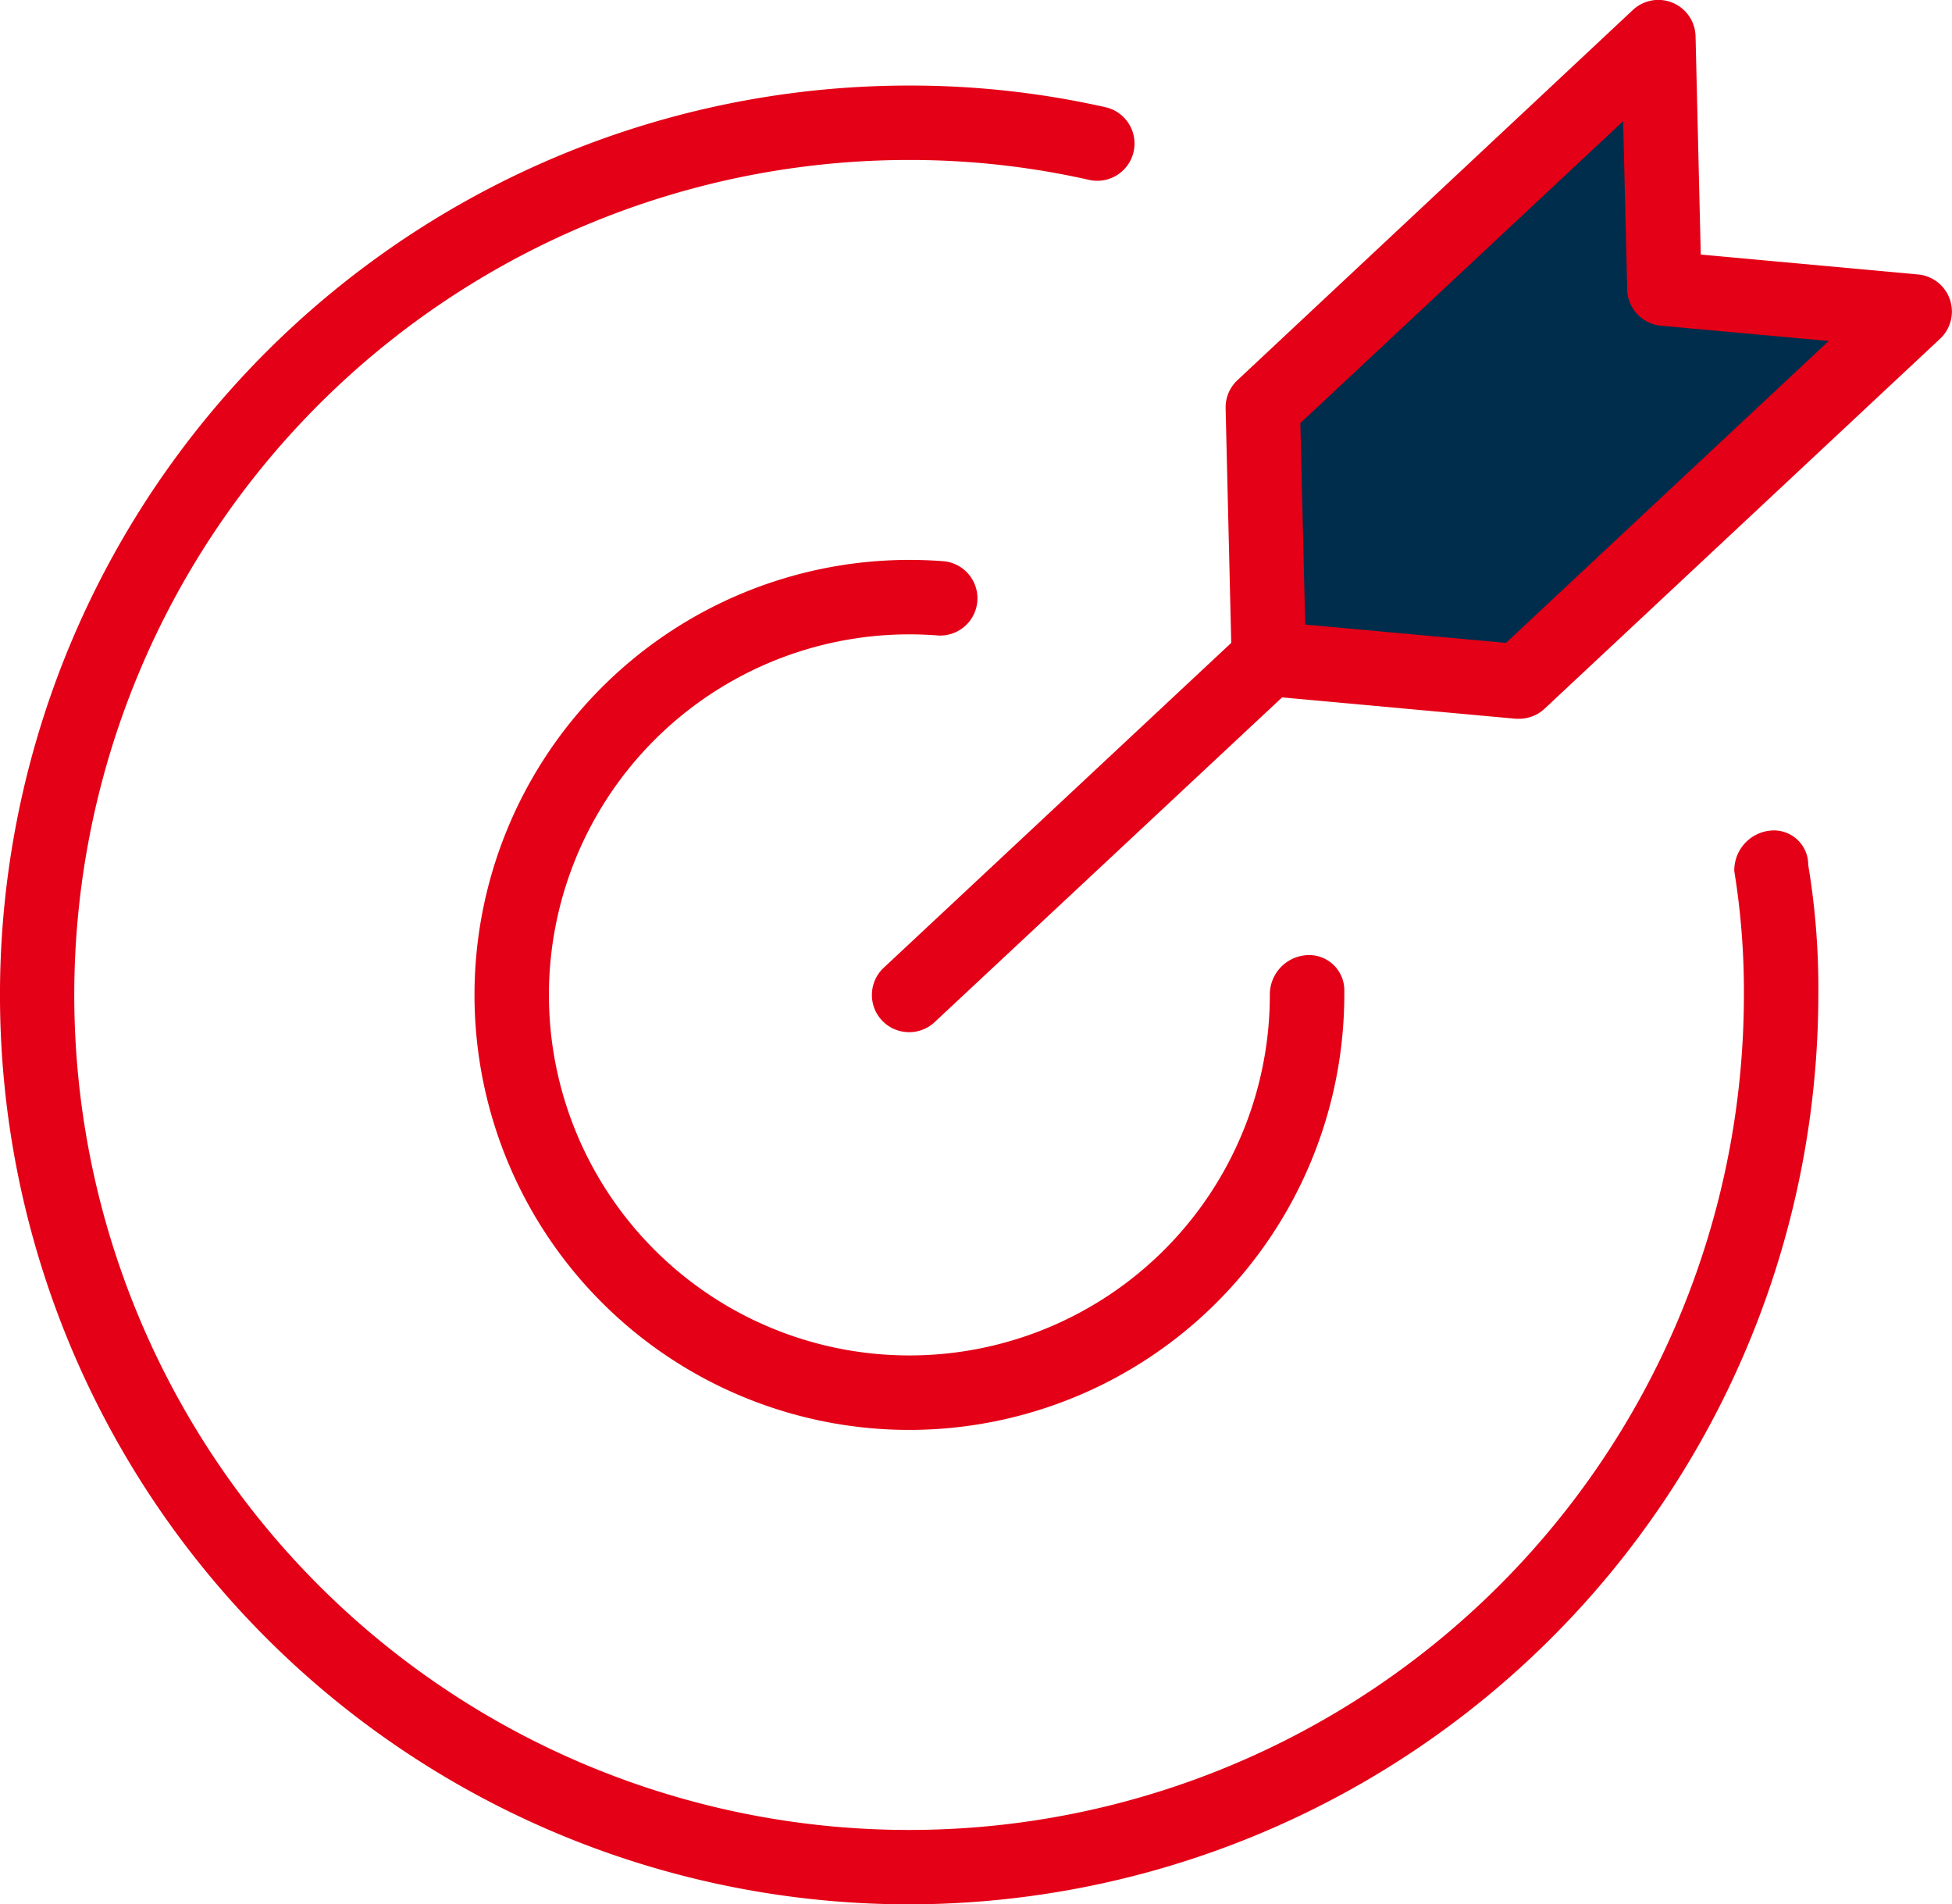
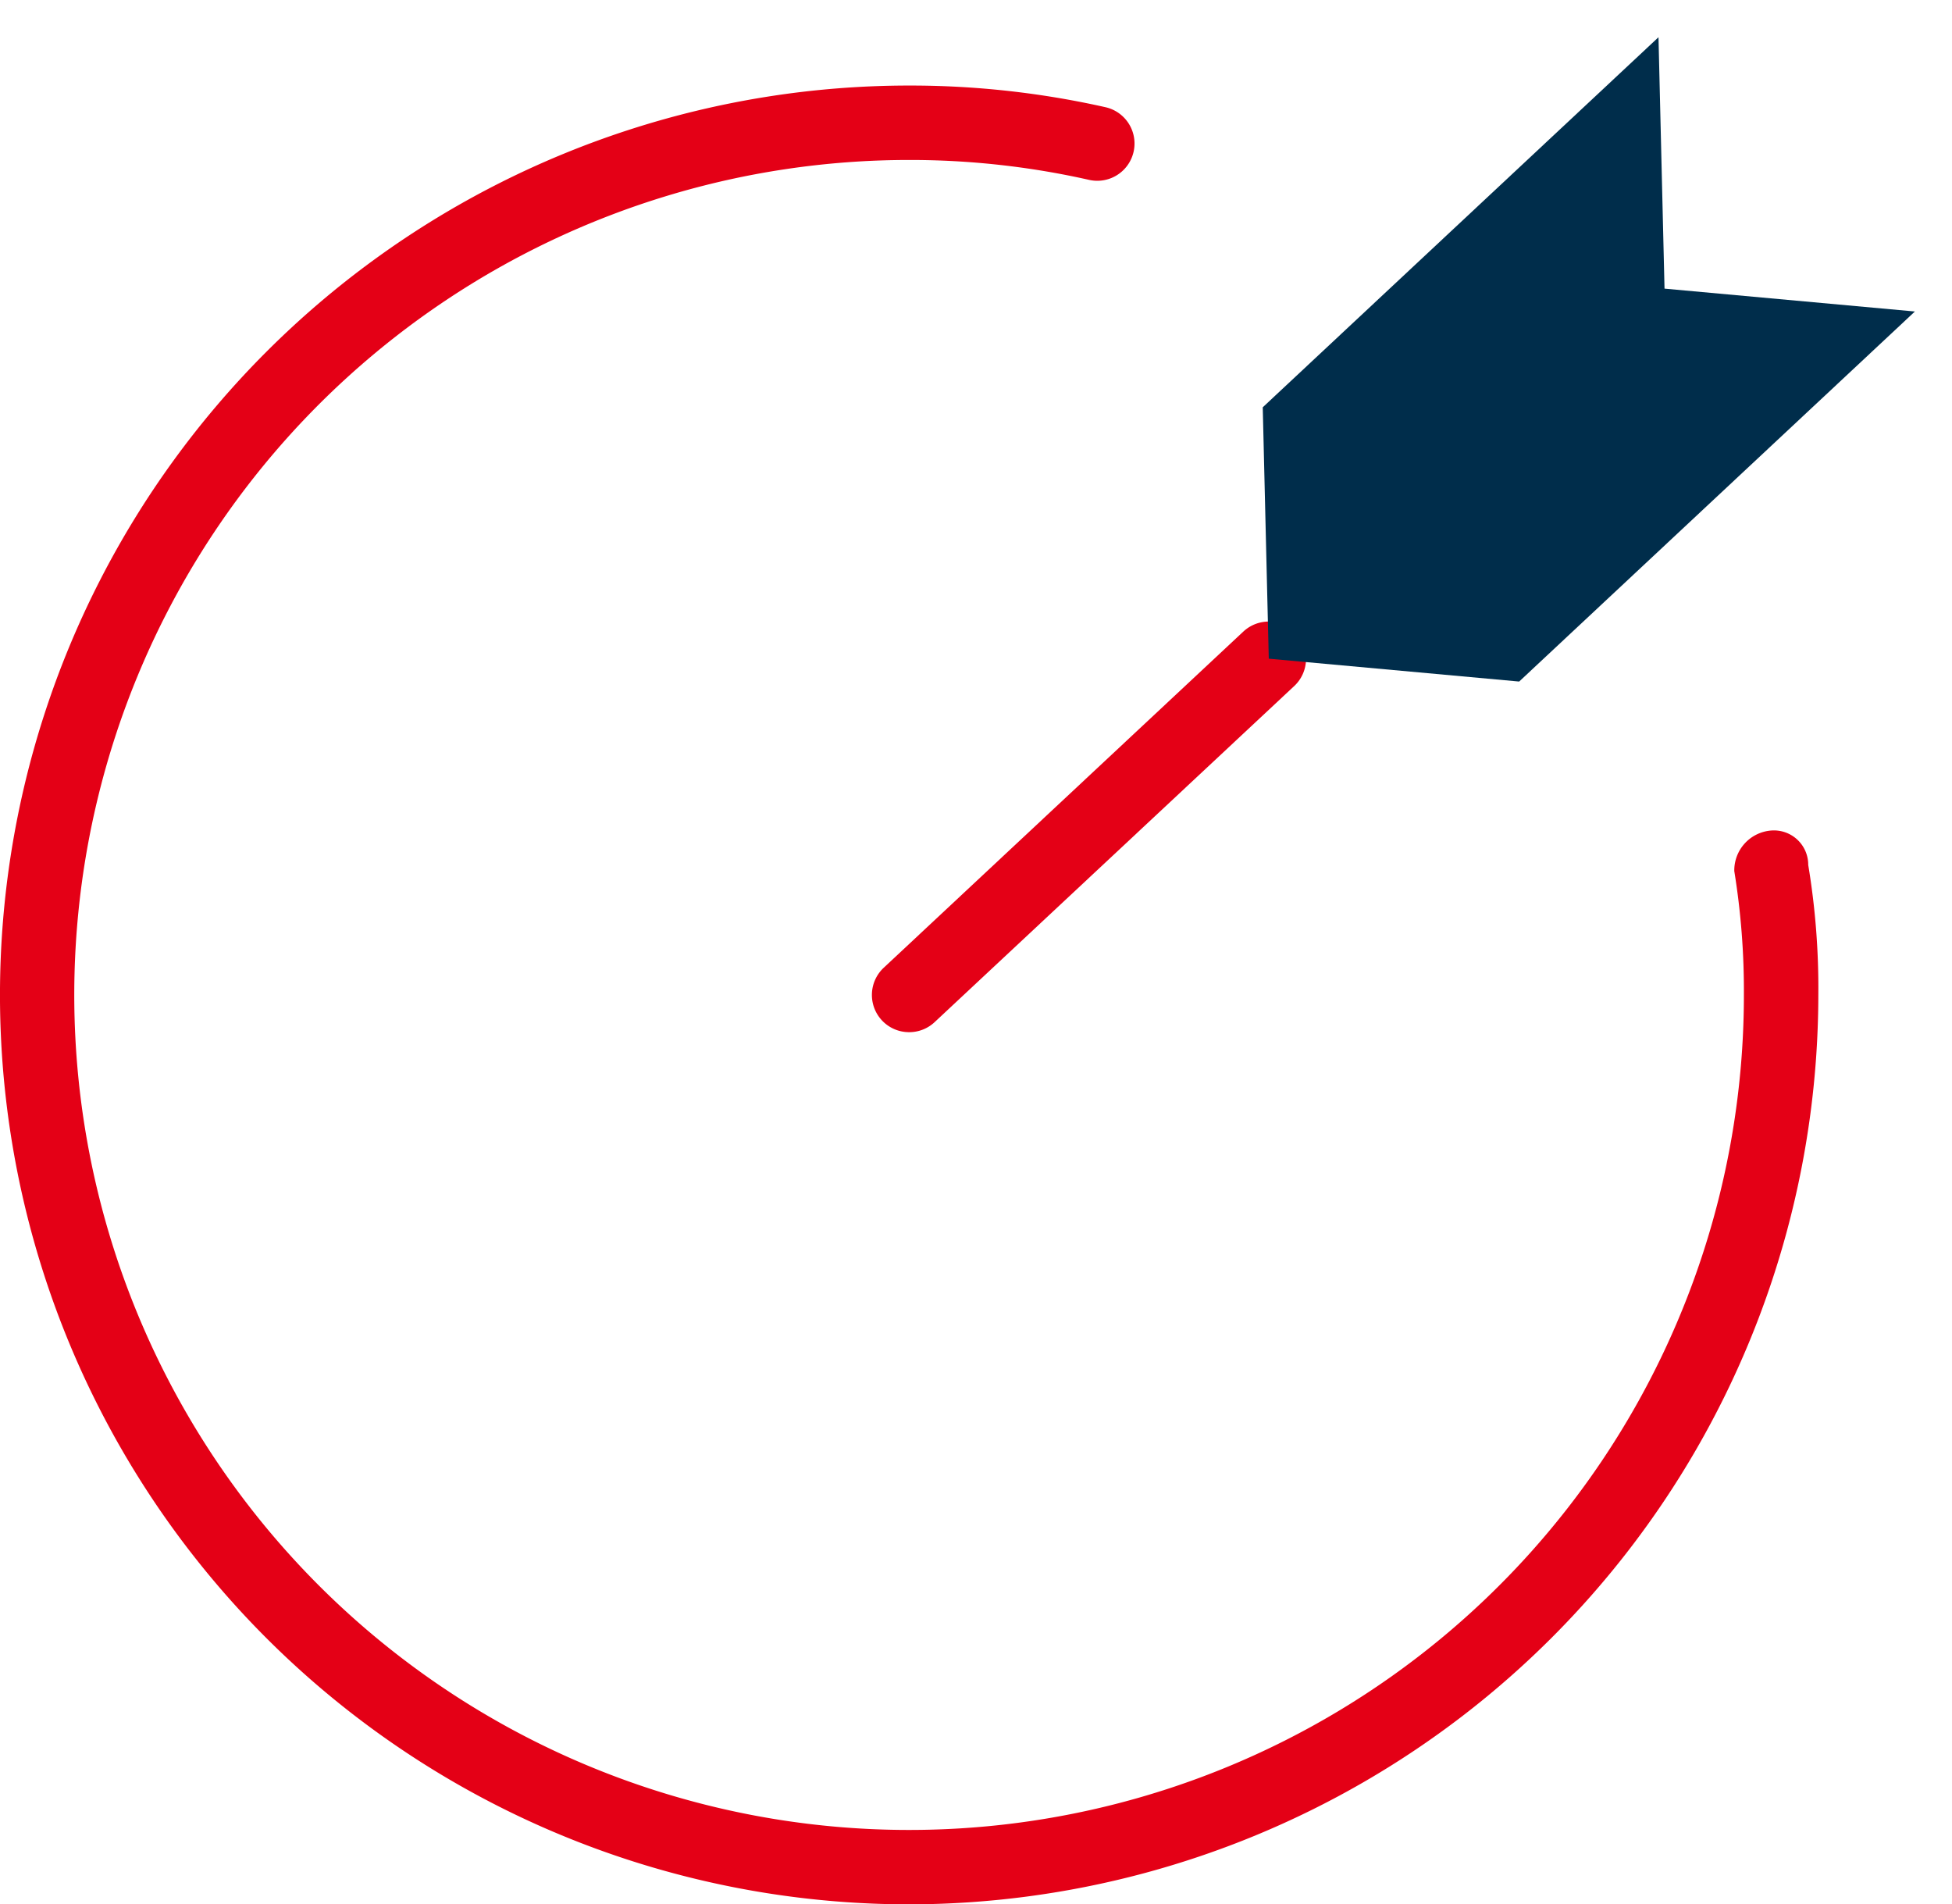
<svg xmlns="http://www.w3.org/2000/svg" id="Group_46033" data-name="Group 46033" width="58.924" height="57.472" viewBox="0 0 58.924 57.472">
-   <path id="Path_70" data-name="Path 70" d="M116.176,120.387a13.128,13.128,0,0,1,0-26.257c.354,0,.708.014,1.048.041a1.124,1.124,0,0,1-.181,2.24c-.282-.023-.575-.034-.868-.034a10.881,10.881,0,1,0,10.881,10.881,1.19,1.19,0,0,1,1.124-1.2,1.062,1.062,0,0,1,1.124,1.049v.149A13.143,13.143,0,0,1,116.176,120.387Z" transform="translate(-88.724 -77.232)" fill="#e40016" />
  <path id="Path_71" data-name="Path 71" d="M85.88,104.432a27.445,27.445,0,1,1,0-54.891,26.828,26.828,0,0,1,5.928.654,1.124,1.124,0,1,1-.5,2.192,24.577,24.577,0,0,0-5.431-.6,25.2,25.2,0,1,0,25.2,25.2,22.571,22.571,0,0,0-.29-3.739,1.207,1.207,0,0,1,1.116-1.224,1.036,1.036,0,0,1,1.116,1.024v.015a22.629,22.629,0,0,1,.305,3.924A27.477,27.477,0,0,1,85.88,104.432Z" transform="translate(-58.435 -46.959)" fill="#e40016" />
  <path id="Line_4" data-name="Line 4" d="M-2.376,8.89A1.121,1.121,0,0,1-3.2,8.534a1.124,1.124,0,0,1,.054-1.588L7.71-3.2A1.124,1.124,0,0,1,9.3-3.144a1.124,1.124,0,0,1-.054,1.588L-1.609,8.587A1.12,1.12,0,0,1-2.376,8.89Z" transform="translate(29.822 22.261)" fill="#e40016" />
  <path id="Path_72" data-name="Path 72" d="M184.894,64.445l-7.558-.69-.182-7.587L189.1,45l.182,7.587,7.558.69Z" transform="translate(-139.036 -43.876)" fill="#002d4b" />
-   <path id="Path_72_-_Outline" data-name="Path 72 - Outline" d="M182.518,63.192q-.051,0-.1,0l-7.558-.69a1.124,1.124,0,0,1-1.021-1.092l-.182-7.587a1.124,1.124,0,0,1,.356-.848L185.952,41.8a1.124,1.124,0,0,1,1.891.794L188,49.183l6.56.6a1.124,1.124,0,0,1,.665,1.94L183.285,62.889A1.124,1.124,0,0,1,182.518,63.192Zm-6.458-2.842,6.059.553,9.743-9.112L186.8,51.33a1.124,1.124,0,0,1-1.021-1.092l-.122-5.081-9.744,9.112Z" transform="translate(-136.66 -41.5)" fill="#e40016" />
</svg>